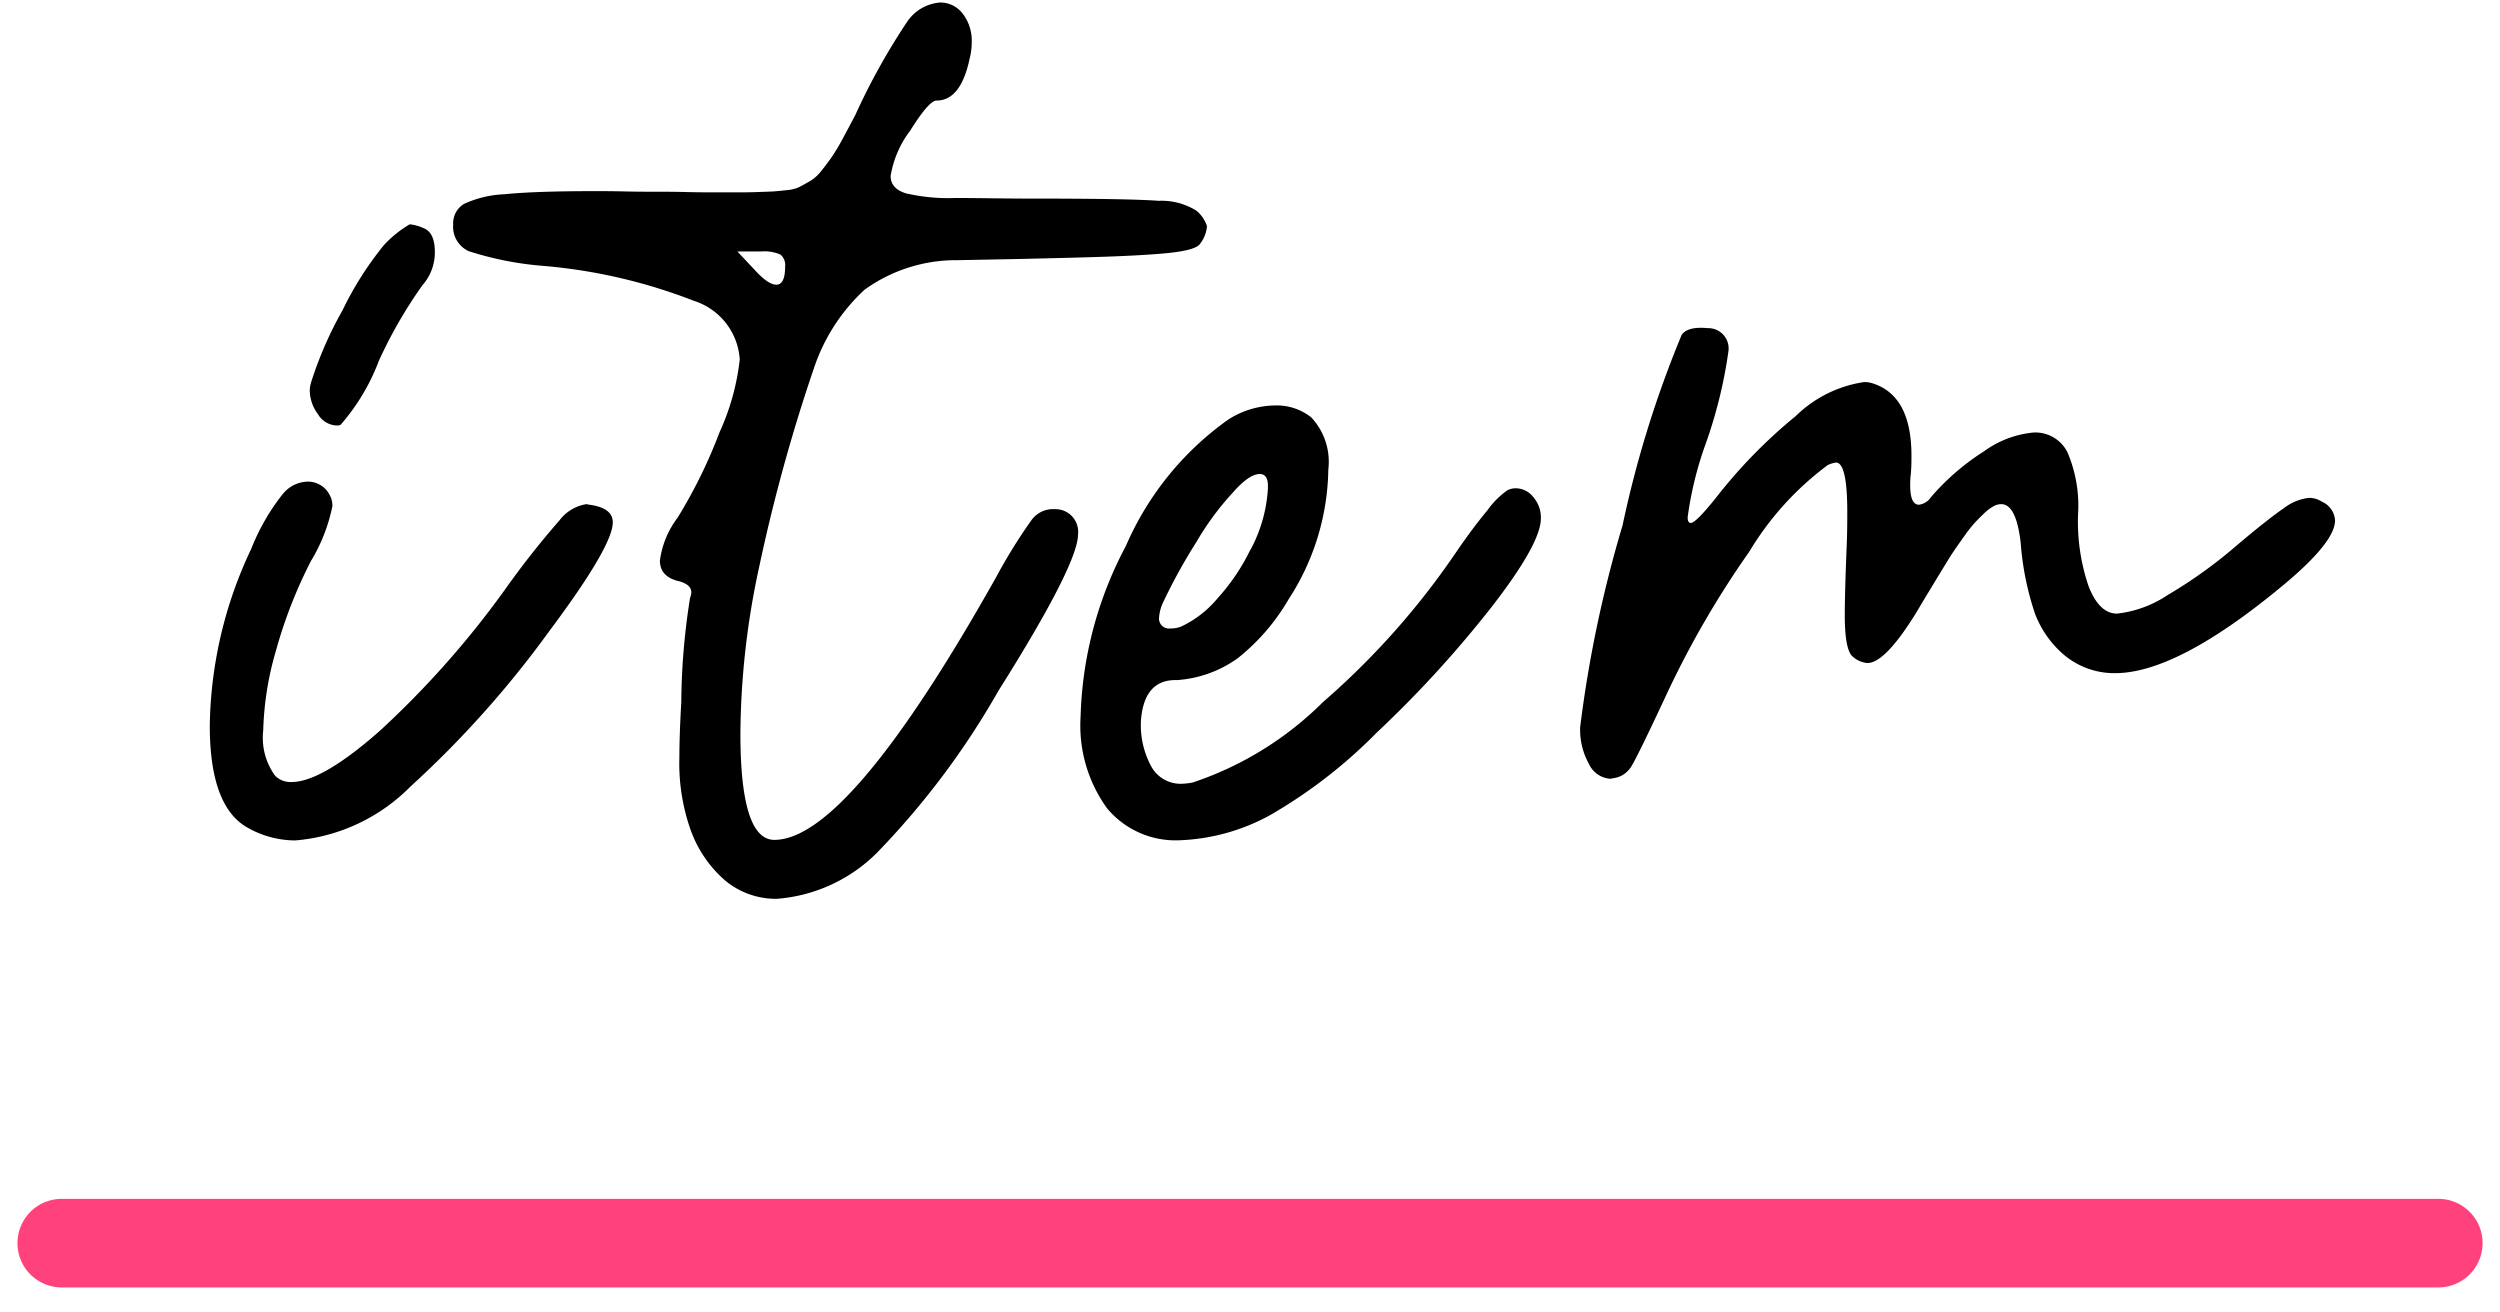
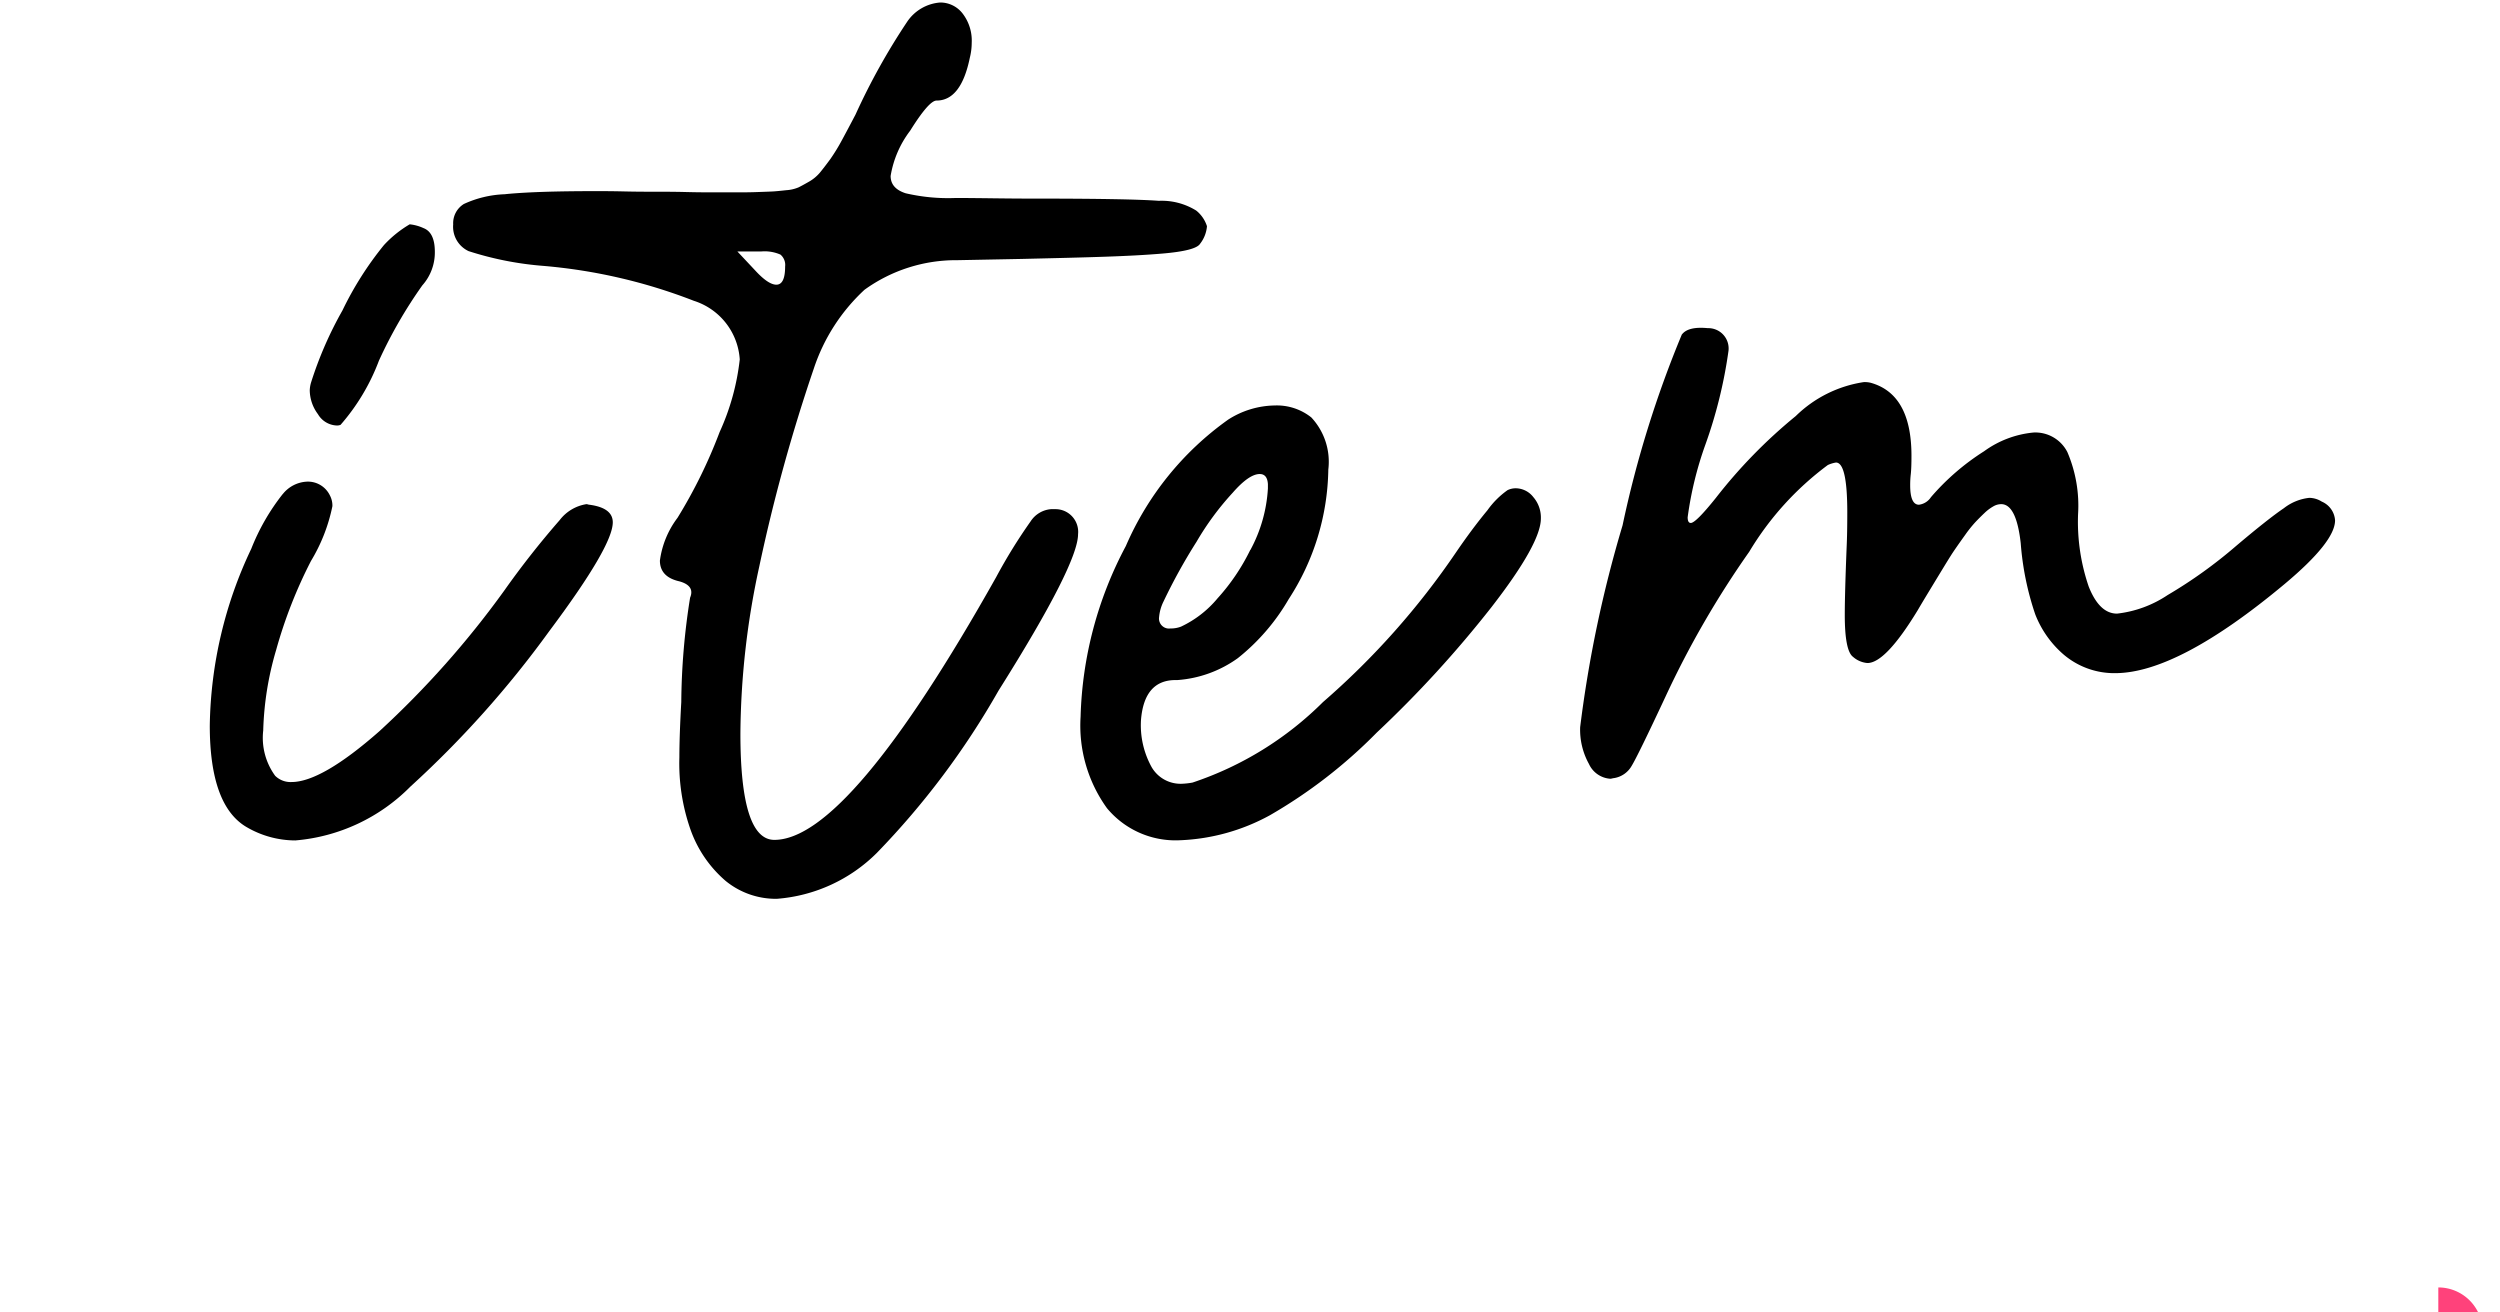
<svg xmlns="http://www.w3.org/2000/svg" width="80" height="42" viewBox="0 0 80 42">
  <defs>
    <clipPath id="a">
      <path fill="none" d="M600 3395h80v42h-80z" />
    </clipPath>
  </defs>
  <g clip-path="url(#a)" transform="translate(-600 -3395)">
    <path d="M609.048 3410.812a1.05 1.05 0 0 1 .785-.4.78.78 0 0 1 .724.442.7.7 0 0 1 .08.343 5.5 5.5 0 0 1-.684 1.751 15 15 0 0 0-1.117 2.853 10 10 0 0 0-.413 2.576 2.06 2.06 0 0 0 .382 1.448.7.7 0 0 0 .523.2q.966 0 2.817-1.63a29.6 29.6 0 0 0 3.984-4.486 28 28 0 0 1 1.78-2.264 1.34 1.34 0 0 1 .856-.512.2.2 0 0 1 .05.009.2.2 0 0 0 .05.01q.744.1.744.563 0 .764-2.032 3.481a32.5 32.5 0 0 1-4.447 4.978 5.86 5.86 0 0 1-3.681 1.72 3.1 3.1 0 0 1-1.549-.422q-1.188-.684-1.187-3.259a13.6 13.6 0 0 1 1.328-5.653 6.9 6.9 0 0 1 1.006-1.75m3.239-7.967a3.6 3.6 0 0 1 .825-.665 1.4 1.4 0 0 1 .442.122q.363.14.362.764a1.58 1.58 0 0 1-.4 1.067 14.7 14.7 0 0 0-1.39 2.412 6.7 6.7 0 0 1-1.227 2.052.3.3 0 0 1-.14.02.73.73 0 0 1-.584-.362 1.3 1.3 0 0 1-.262-.765 1 1 0 0 1 .04-.242 12 12 0 0 1 1.007-2.313 10.6 10.6 0 0 1 1.327-2.09" />
    <path d="M629.024 3395.704a1.4 1.4 0 0 1 1.065-.624.9.9 0 0 1 .714.352 1.42 1.42 0 0 1 .292.936 2 2 0 0 1-.061.482q-.281 1.368-1.065 1.368-.242 0-.845.966a3.26 3.26 0 0 0-.624 1.447q0 .4.482.554a6 6 0 0 0 1.589.151h.122q.321 0 1.106.01t1.267.009q3.057 0 4.014.071a2.1 2.1 0 0 1 1.2.313 1.05 1.05 0 0 1 .343.5 1.05 1.05 0 0 1-.222.564q-.142.222-1.216.312c-1.074.09-2.217.117-4.5.171l-2.052.04a5 5 0 0 0-2.968.946 6 6 0 0 0-1.621 2.516 55 55 0 0 0-1.751 6.357 25.7 25.7 0 0 0-.6 5.331q0 3.4 1.086 3.4 2.374 0 7.1-8.411a17 17 0 0 1 1.1-1.78.86.86 0 0 1 .654-.392h.141a.726.726 0 0 1 .724.8q0 .966-2.546 5.009a25.6 25.6 0 0 1-3.893 5.191 5.08 5.08 0 0 1-3.2 1.469 2.54 2.54 0 0 1-1.639-.573 3.86 3.86 0 0 1-1.137-1.68 6.4 6.4 0 0 1-.343-2.273q0-.685.061-1.771a22 22 0 0 1 .282-3.339q.161-.383-.343-.523-.622-.14-.623-.664a2.9 2.9 0 0 1 .563-1.368 16 16 0 0 0 1.348-2.745 7.6 7.6 0 0 0 .644-2.324 2.11 2.11 0 0 0-1.468-1.876 17.3 17.3 0 0 0-4.809-1.117 10.4 10.4 0 0 1-2.4-.473.86.86 0 0 1-.493-.855.72.72 0 0 1 .343-.654 3.4 3.4 0 0 1 1.3-.311q.956-.1 2.947-.1c.174 0 .473 0 .895.01s.755.009 1 .009.577 0 1.006.011.737.009.926.009h.724c.148 0 .343 0 .584-.009s.413-.014.513-.02.242-.02.423-.04a1.2 1.2 0 0 0 .392-.091q.121-.06.332-.181a1.3 1.3 0 0 0 .352-.292q.141-.172.332-.432a6 6 0 0 0 .373-.61q.191-.352.433-.815a21 21 0 0 1 1.647-2.961m-3.9 7.825a.43.43 0 0 0-.15-.382 1.26 1.26 0 0 0-.614-.1h-.764l.563.6q.423.463.684.463.282 0 .281-.584m14.162 4.912a2.83 2.83 0 0 1 1.509-.463 1.77 1.77 0 0 1 1.167.383 2.08 2.08 0 0 1 .544 1.67 7.8 7.8 0 0 1-1.267 4.143 6.7 6.7 0 0 1-1.63 1.891 3.77 3.77 0 0 1-1.931.7h-.06q-1.007 0-1.107 1.287a2.77 2.77 0 0 0 .342 1.5 1.07 1.07 0 0 0 .946.532 2.3 2.3 0 0 0 .362-.039 10.7 10.7 0 0 0 4.175-2.576 24.7 24.7 0 0 0 4.255-4.788q.522-.765 1.006-1.348a2.7 2.7 0 0 1 .644-.645.6.6 0 0 1 .262-.06.72.72 0 0 1 .563.282 1 1 0 0 1 .242.684q0 .8-1.58 2.837a36 36 0 0 1-3.671 4.014 16 16 0 0 1-3.42 2.646 6.5 6.5 0 0 1-2.877.8 2.85 2.85 0 0 1-2.336-1.025 4.52 4.52 0 0 1-.845-2.928 12.3 12.3 0 0 1 1.448-5.462 9.67 9.67 0 0 1 3.259-4.034m.724 4.165a4.7 4.7 0 0 0 .563-1.972v-.141q-.02-.322-.262-.322-.342 0-.866.6a9 9 0 0 0-1.156 1.568 18 18 0 0 0-1.057 1.912 1.4 1.4 0 0 0-.141.5.32.32 0 0 0 .362.362.9.9 0 0 0 .342-.06 3.4 3.4 0 0 0 1.167-.905 6.6 6.6 0 0 0 1.047-1.549m13.814-6.896q.201-.261.825-.2a.65.65 0 0 1 .664.724 15 15 0 0 1-.744 3.015 11.3 11.3 0 0 0-.563 2.313q0 .181.1.182.161 0 .805-.805a16.3 16.3 0 0 1 2.554-2.616 3.95 3.95 0 0 1 2.173-1.086.8.8 0 0 1 .222.02q1.307.362 1.308 2.333 0 .383-.021.585a3 3 0 0 0-.02.362q0 .623.281.623a.54.54 0 0 0 .383-.241 7.6 7.6 0 0 1 1.7-1.469 3.2 3.2 0 0 1 1.579-.6 1.15 1.15 0 0 1 1.086.624 4.35 4.35 0 0 1 .343 1.992 6.4 6.4 0 0 0 .341 2.314q.342.865.906.865a3.64 3.64 0 0 0 1.619-.594 15 15 0 0 0 2.2-1.579q1.025-.866 1.519-1.2a1.6 1.6 0 0 1 .815-.332.77.77 0 0 1 .4.121.7.7 0 0 1 .424.6q0 .685-1.609 2.032-3.422 2.858-5.432 2.857a2.5 2.5 0 0 1-1.65-.6 3.25 3.25 0 0 1-.905-1.287 9.2 9.2 0 0 1-.463-2.274q-.141-1.247-.624-1.247a.5.5 0 0 0-.251.07 1.4 1.4 0 0 0-.282.211q-.151.143-.292.292a4 4 0 0 0-.321.4q-.181.252-.313.443c-.132.191-.194.295-.321.5l-.3.493-.311.513q-.2.332-.281.472-1.028 1.69-1.61 1.69a.8.8 0 0 1-.463-.2q-.262-.2-.261-1.348 0-.684.06-2.173.02-.422.02-1.106 0-1.589-.362-1.589a1 1 0 0 0-.261.08 9.6 9.6 0 0 0-2.515 2.776 30 30 0 0 0-2.675 4.627q-.885 1.893-1.087 2.224a.79.79 0 0 1-.563.391.3.3 0 0 0-.06.011.3.3 0 0 1-.06.01.81.81 0 0 1-.684-.474 2.26 2.26 0 0 1-.281-1.176 39.4 39.4 0 0 1 1.357-6.458 34.5 34.5 0 0 1 1.9-6.116" />
-     <path fill="#ff427b" d="M678.026 3436.198h-76.05a1.417 1.417 0 0 1-1.417-1.418 1.417 1.417 0 0 1 1.417-1.417h76.05a1.417 1.417 0 0 1 1.417 1.417 1.417 1.417 0 0 1-1.417 1.418" />
-     <path fill="none" d="M600.862 3395.079h78.276v40.815h-78.276z" />
+     <path fill="#ff427b" d="M678.026 3436.198h-76.05h76.05a1.417 1.417 0 0 1 1.417 1.417 1.417 1.417 0 0 1-1.417 1.418" />
  </g>
</svg>